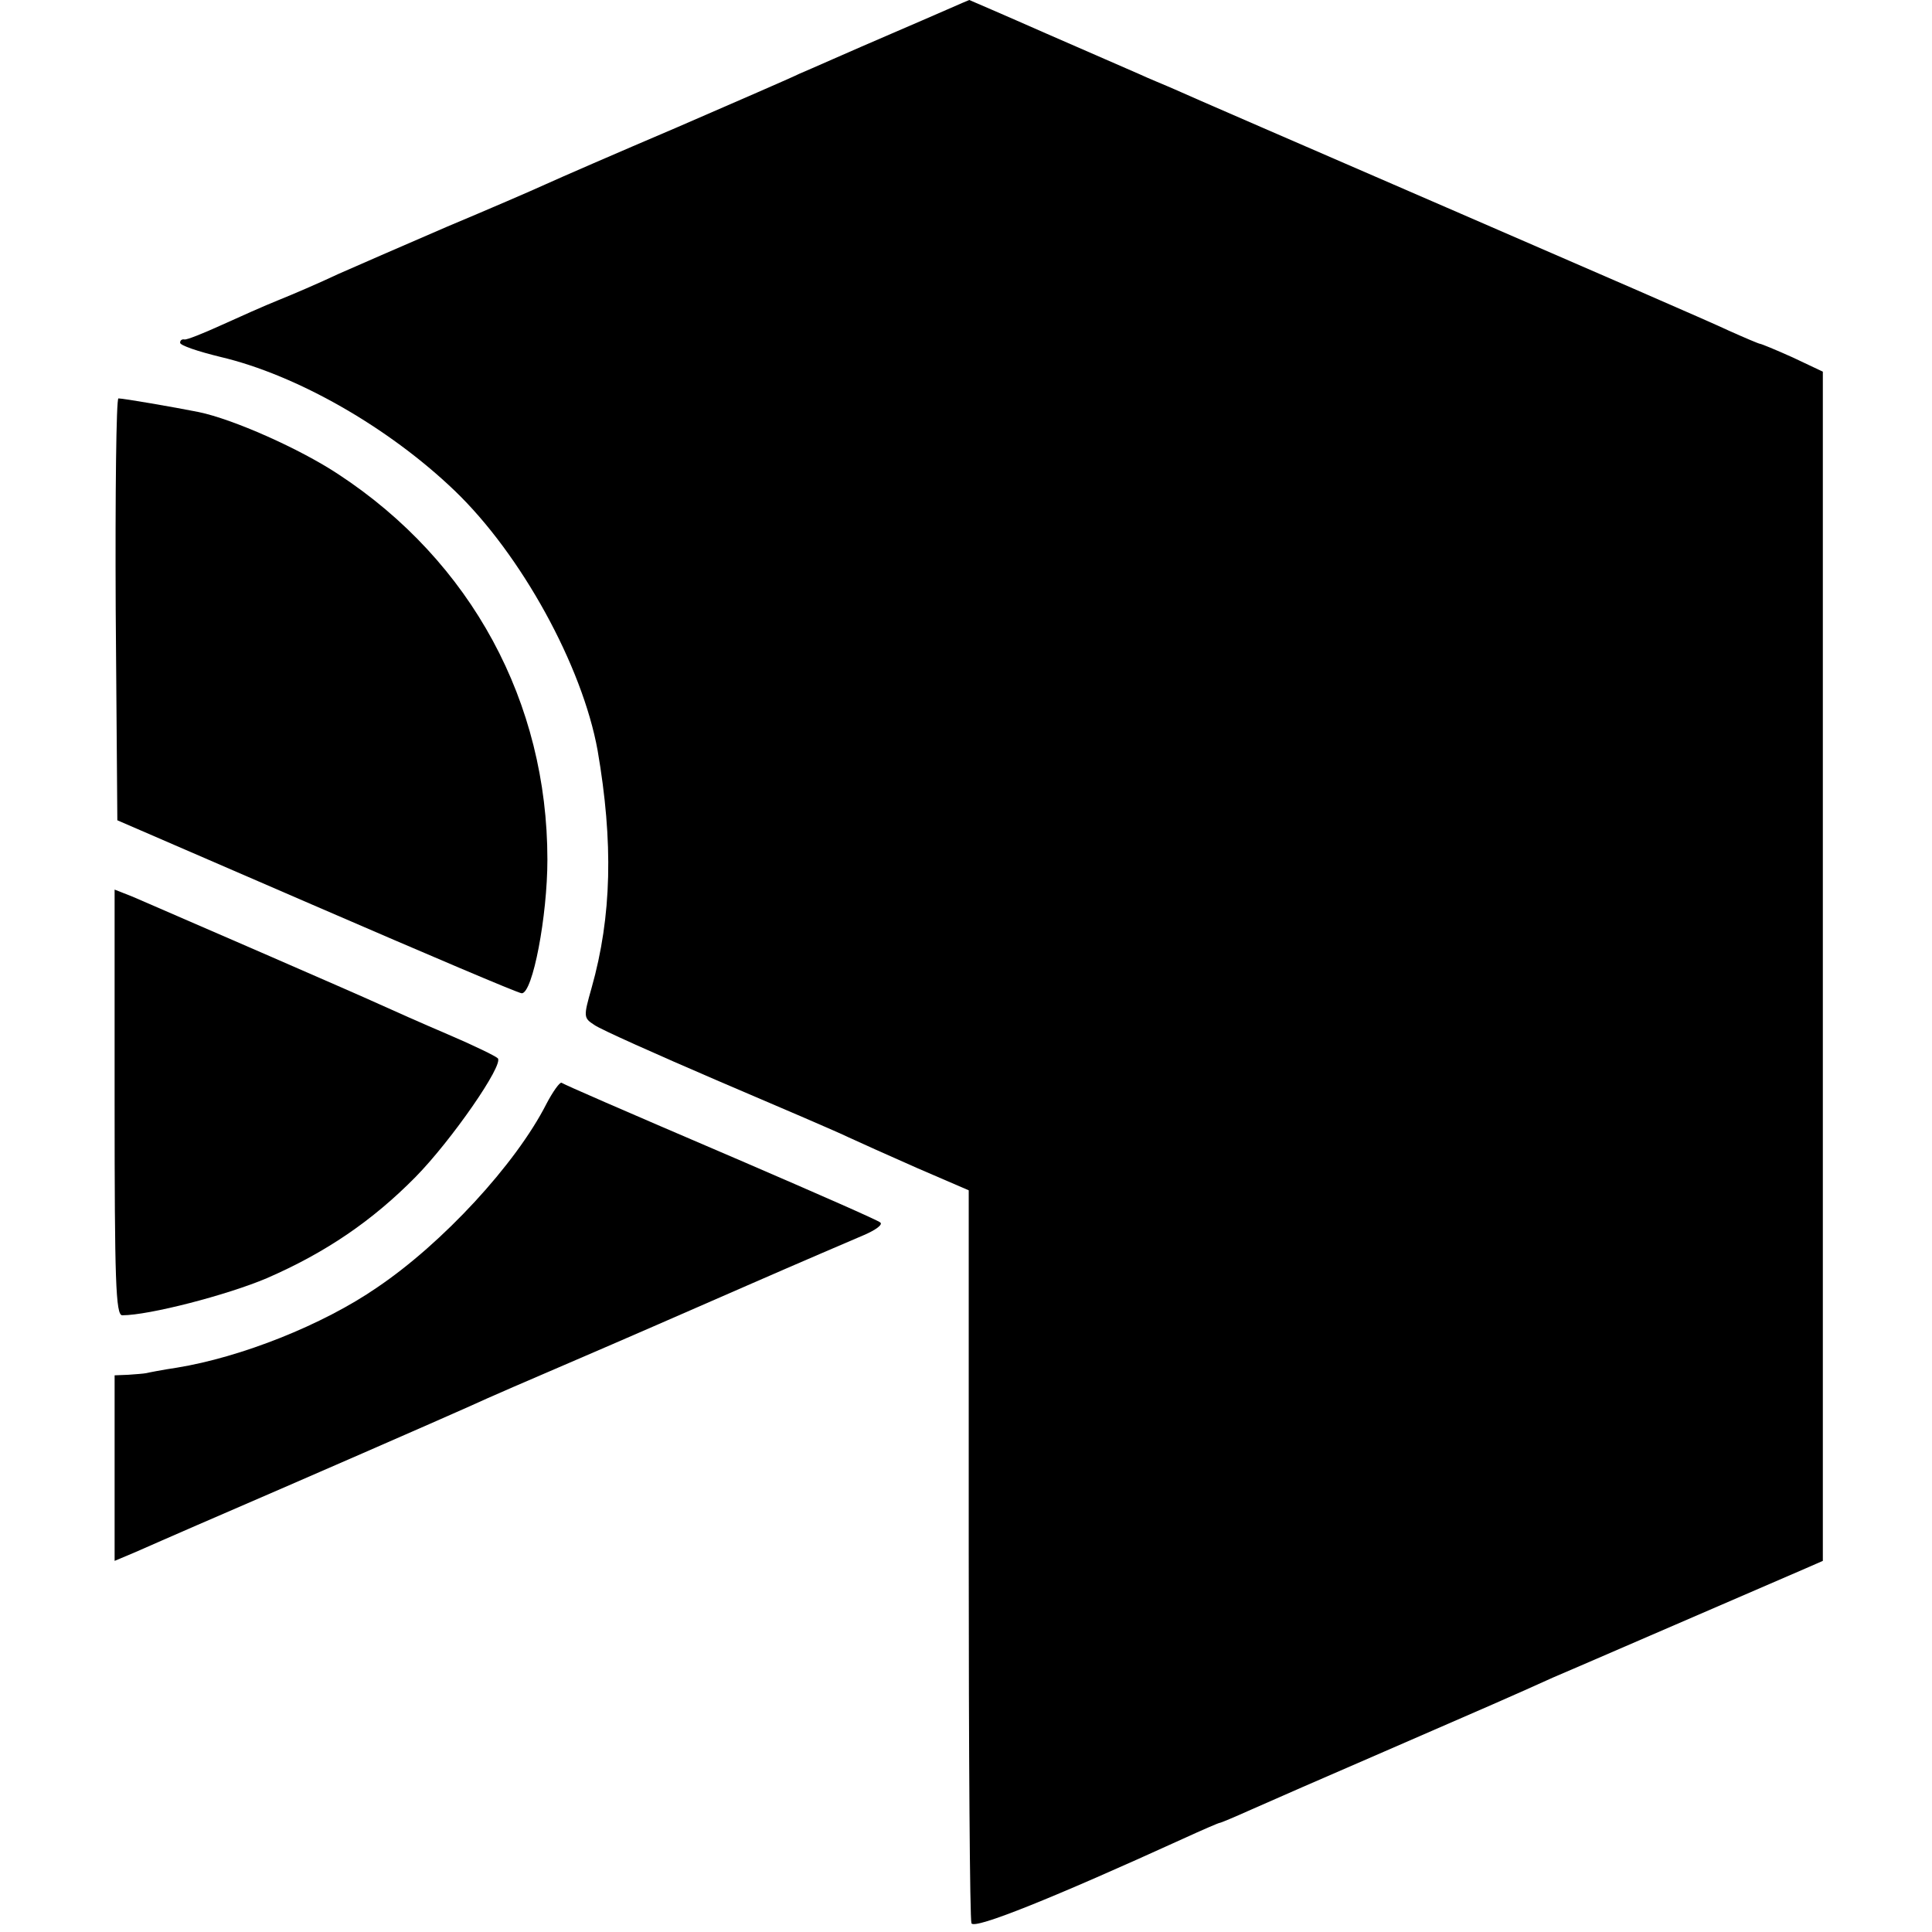
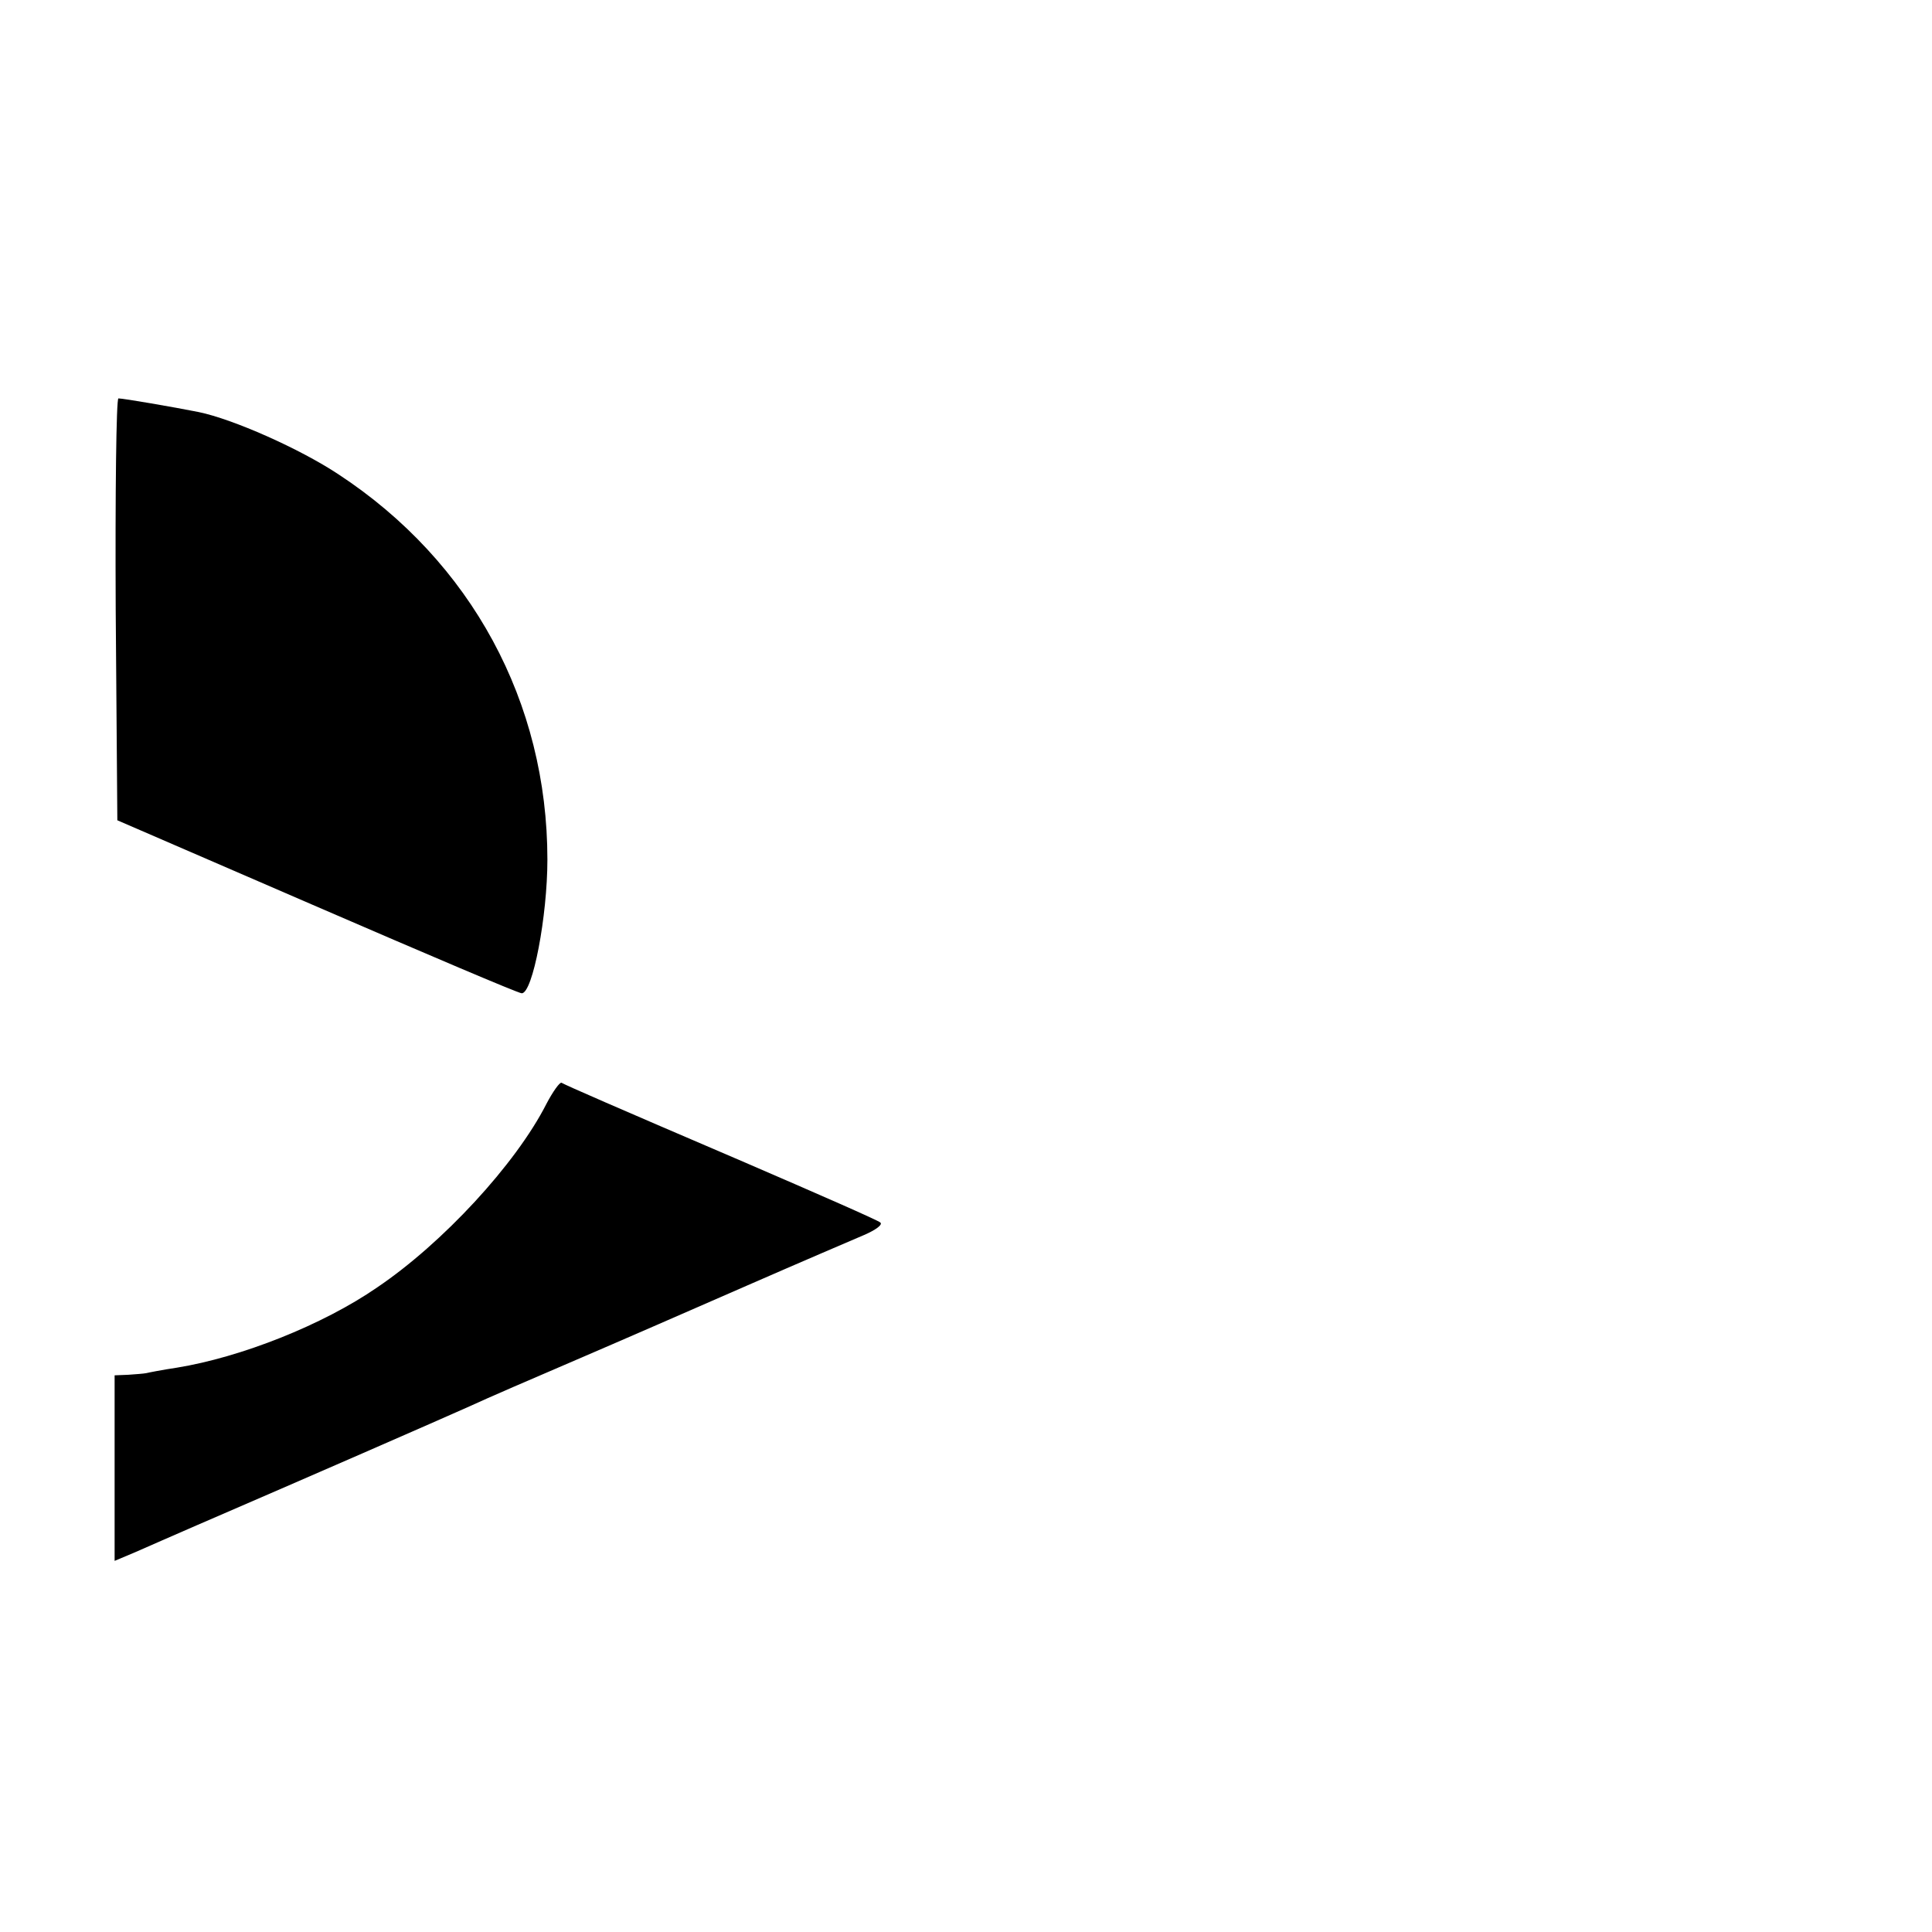
<svg xmlns="http://www.w3.org/2000/svg" version="1.0" width="354pt" height="354pt" viewBox="0 0 354 354" preserveAspectRatio="xMidYMid meet">
  <g transform="translate(0,354) scale(0.1,-0.1)" fill="#000000" stroke="none">
-     <path d="M1635 3479 c-77 -33 -153 -67 -170 -74 -16 -8 -118 -52 -226 -99 -108 -46 -216 -93 -240 -104 -24 -11 -105 -46 -179 -77 -74 -32 -164 -71 -200 -87 -36 -17 -85 -38 -110 -48 -25 -10 -72 -31 -105 -46 -33 -15 -63 -27 -67 -26 -5 1 -8 -2 -8 -6 0 -5 33 -16 74 -26 140 -33 308 -129 429 -245 122 -117 234 -321 262 -476 29 -168 26 -304 -11 -435 -15 -53 -15 -55 5 -68 11 -8 114 -54 228 -103 115 -49 222 -95 238 -103 17 -8 73 -33 125 -56 l95 -41 0 -664 c0 -366 2 -671 5 -679 5 -12 151 47 388 155 35 16 65 29 67 29 2 0 28 11 57 24 29 13 139 61 243 106 182 79 244 106 310 136 24 10 296 128 463 200 l32 14 0 1090 0 1089 -55 26 c-31 14 -58 25 -60 25 -2 0 -28 11 -57 24 -29 14 -262 115 -518 226 -256 111 -480 208 -497 216 -18 8 -48 20 -65 28 -18 8 -96 42 -172 75 -77 34 -140 61 -140 61 -1 0 -64 -28 -141 -61z" />
    <path d="M212 2424 l3 -387 365 -158 c201 -87 370 -159 376 -159 20 0 47 141 47 245 0 288 -139 546 -383 706 -71 47 -193 101 -256 114 -45 9 -138 25 -147 25 -4 0 -6 -174 -5 -386z" />
-     <path d="M210 1520 c0 -326 2 -390 14 -390 49 0 192 37 265 68 108 47 193 105 272 185 66 67 163 207 151 218 -4 4 -45 24 -92 44 -47 20 -103 45 -125 55 -39 18 -387 169 -452 197 l-33 13 0 -390z" />
    <path d="M1001 1517 c-56 -110 -190 -255 -310 -336 -100 -69 -250 -128 -367 -147 -27 -4 -52 -9 -56 -10 -5 -1 -19 -2 -33 -3 l-25 -1 0 -170 0 -170 38 16 c20 9 71 31 112 49 197 85 451 196 500 218 30 14 118 52 195 85 77 33 219 95 315 137 96 42 192 83 213 92 21 9 35 19 30 23 -4 4 -116 53 -248 110 -245 105 -325 140 -336 146 -3 2 -16 -16 -28 -39z" />
  </g>
</svg>